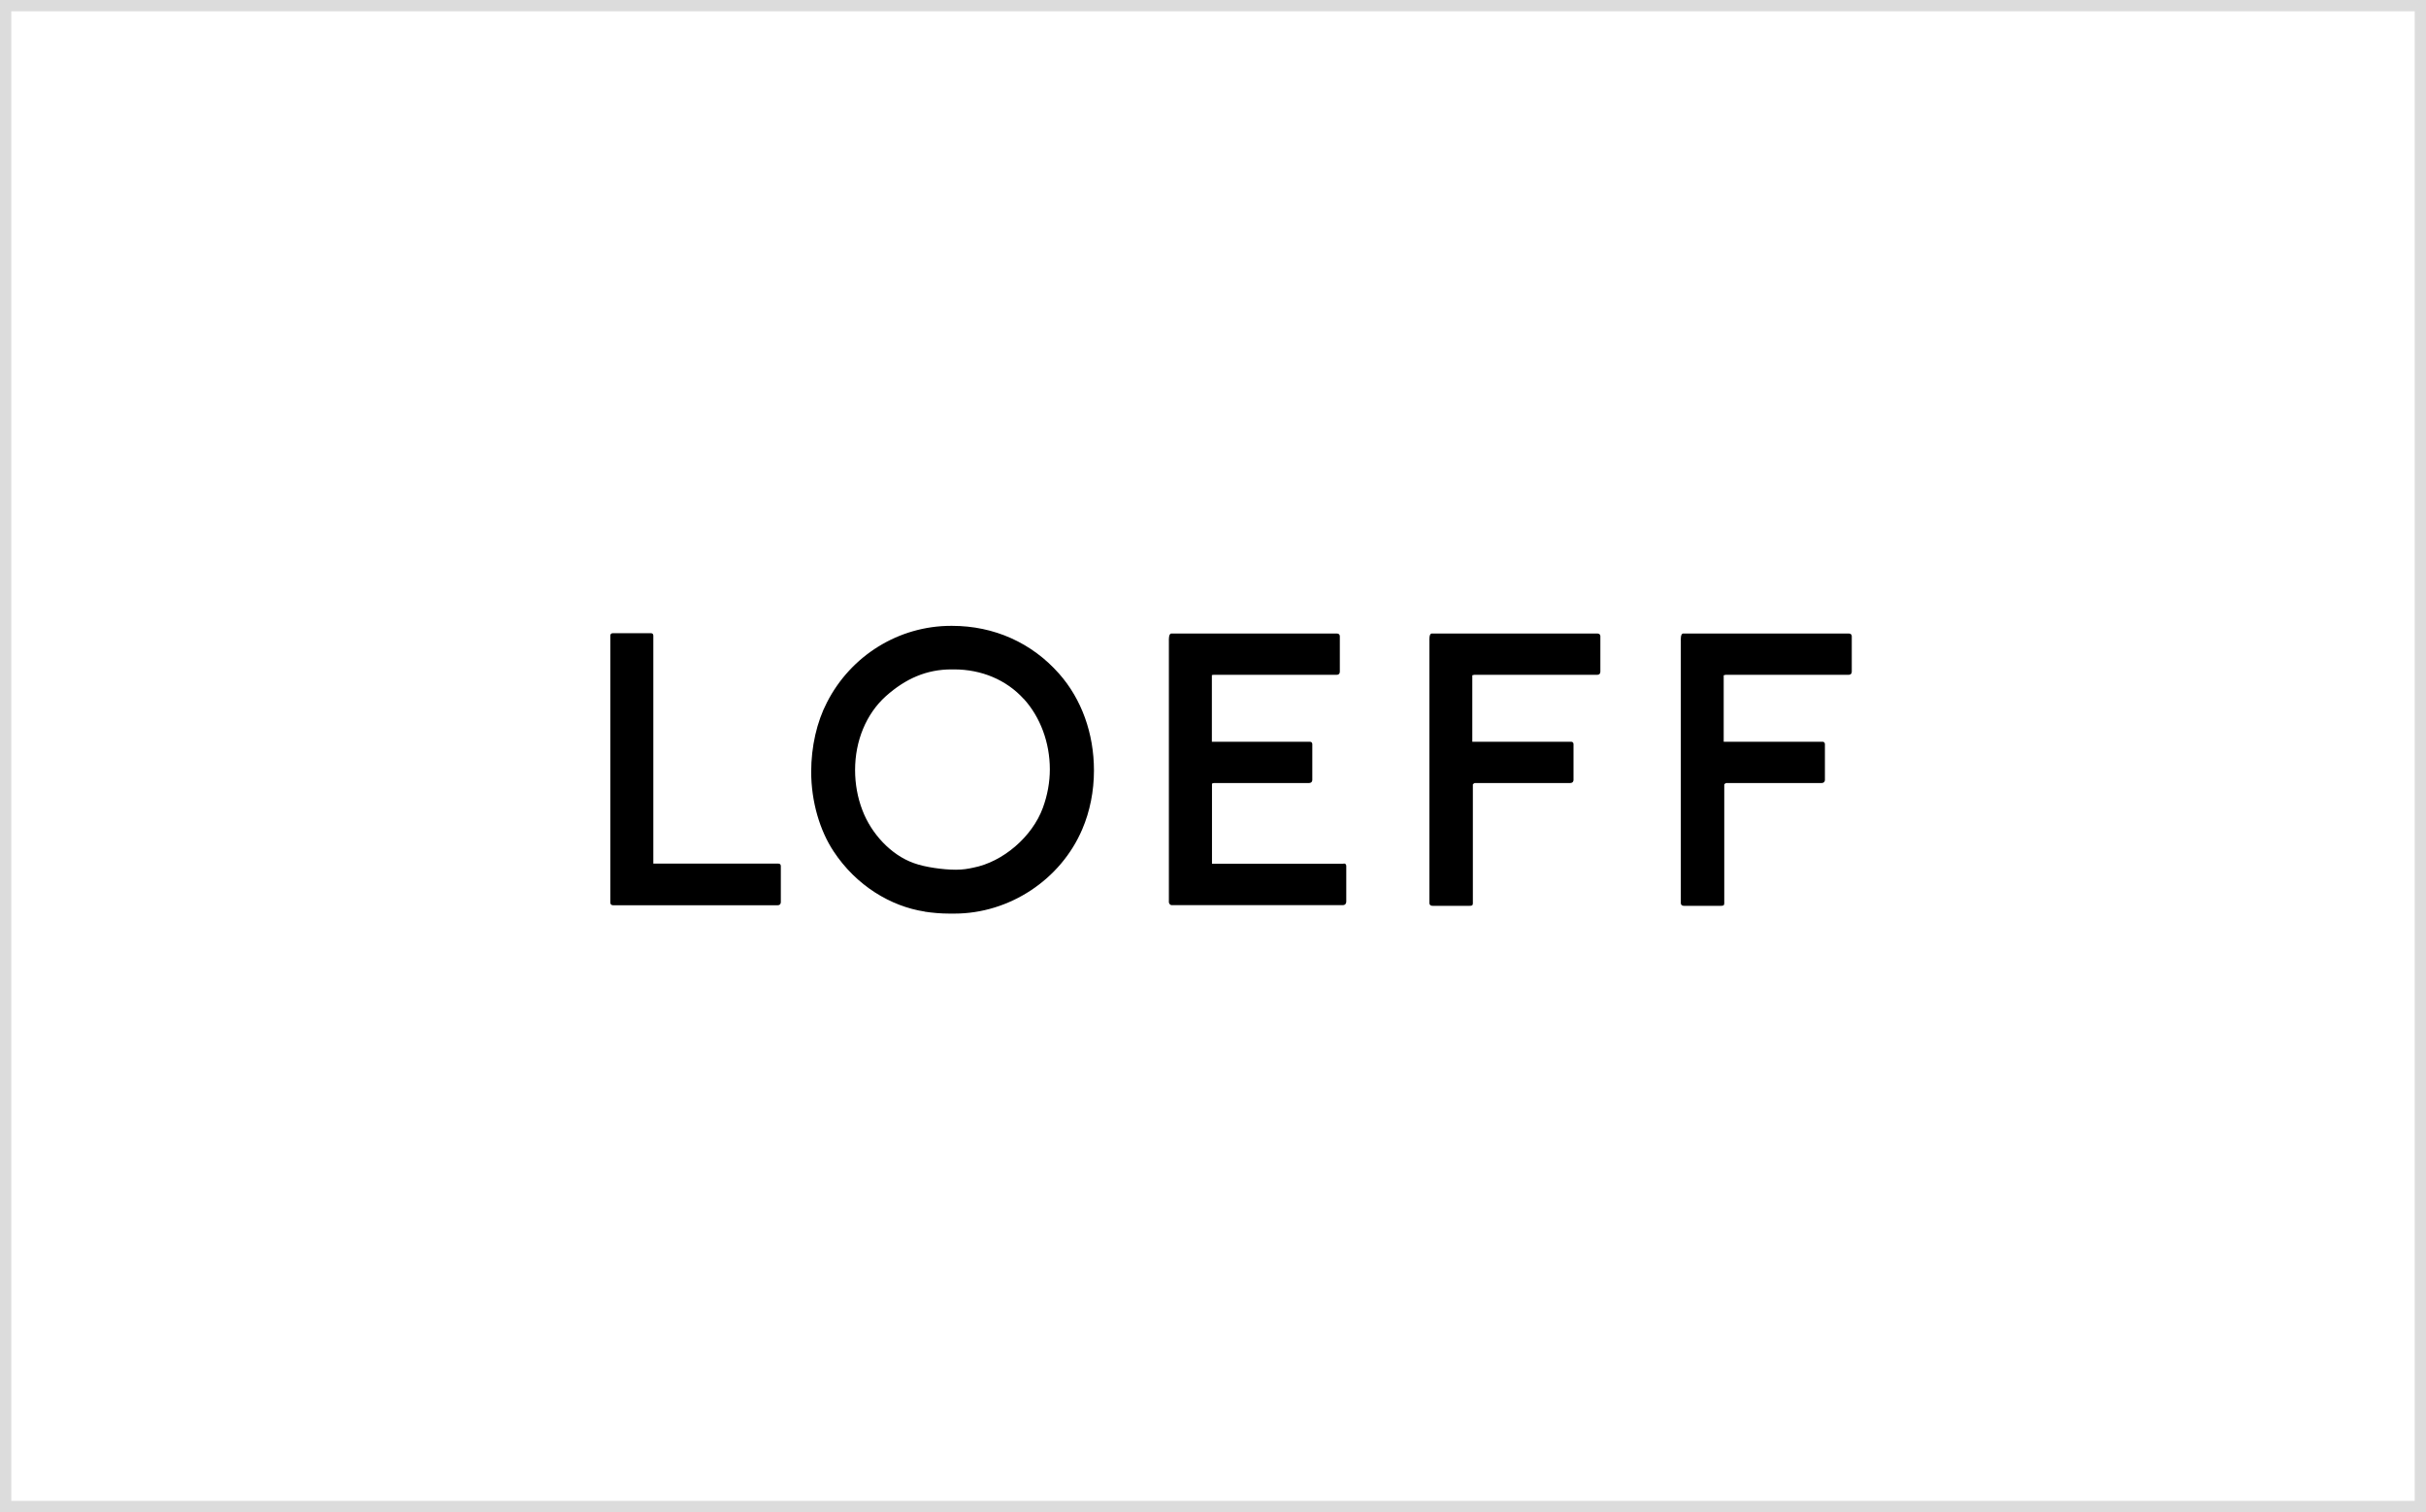
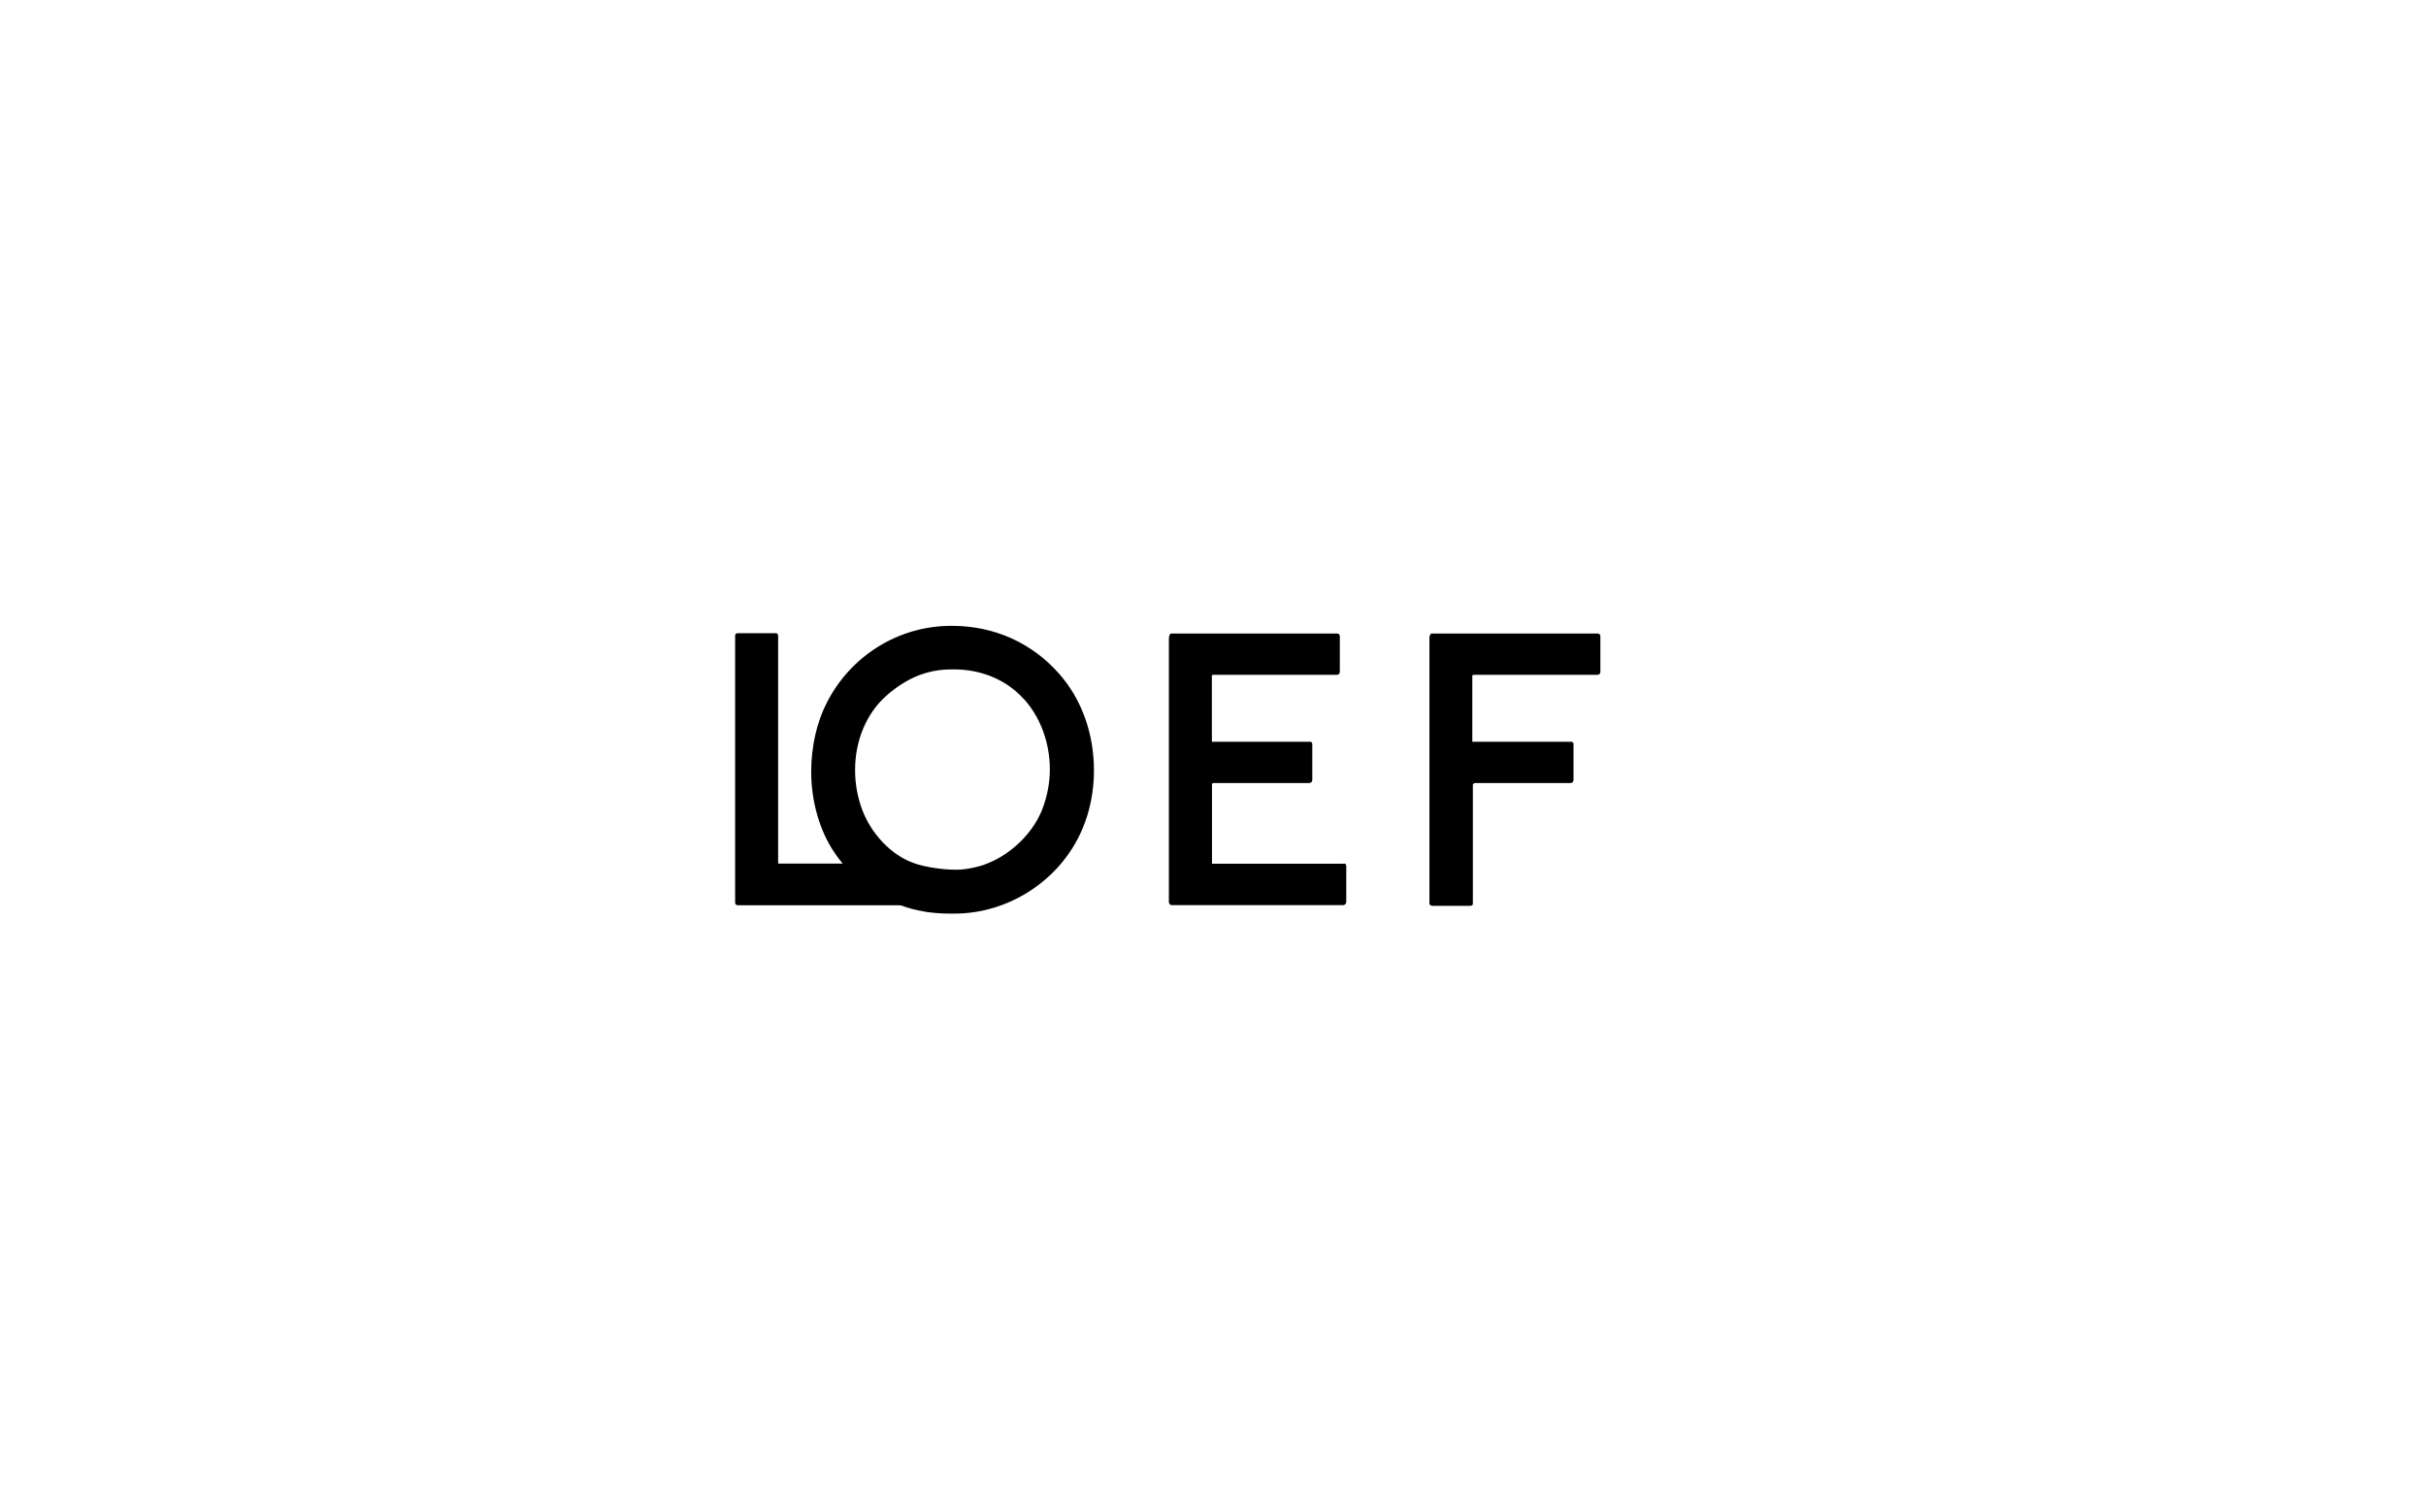
<svg xmlns="http://www.w3.org/2000/svg" id="_レイヤー_2" viewBox="0 0 215 134">
  <defs>
    <style>.cls-1{fill:#dcdcdc;}</style>
  </defs>
  <g id="_レイアウト">
    <g>
-       <path class="cls-1" d="m214,1v132H1V1h213m1-1H0v134h215V0h0Z" />
      <g>
-         <path d="m163.82,56.14h-14.65c-.25,0-.21.57-.21.64v23.25c0,.07.03.24.28.24h3.29c.18,0,.28-.03.28-.21v-10.55s.07-.08.15-.12h8.46c.29,0,.31-.21.31-.28v-3.14c0-.07,0-.24-.24-.24h-8.73v-5.89l.17-.04h10.9c.18,0,.28-.1.28-.28v-3.14c0-.07-.03-.24-.28-.24" />
        <path d="m81.96,80.79c.67.1,1.41.17,2.19.17h.43c4.88,0,9.44-3.01,11.34-7.49.67-1.56,1.03-3.36,1.03-5.19,0-3.29-1.1-6.33-3.09-8.58-2.41-2.73-5.75-4.24-9.49-4.24h-.08c-4.66,0-8.89,2.65-11,6.78-.9,1.73-1.4,3.92-1.4,6.15,0,2.66.77,5.22,1.99,7.06,2,3.03,5.06,4.87,8.07,5.33m8.77-18.86c1.48,1.62,2.32,3.9,2.32,6.25,0,1.15-.21,2.3-.62,3.42-.94,2.56-3.53,4.79-6.17,5.3-.45.1-.93.18-1.51.18h-.06c-1.07,0-2.7-.22-3.68-.58-2.05-.72-3.79-2.63-4.57-4.69-.43-1.11-.65-2.34-.65-3.56,0-2.6.99-4.98,2.72-6.54,1.76-1.57,3.62-2.38,5.82-2.38h.23c2.43,0,4.63.92,6.17,2.61" />
-         <path d="m68.96,76.53h-11.06v-20.18c0-.07,0-.24-.24-.24h-3.32c-.25,0-.25.17-.25.24v23.63c0,.15.09.24.24.24h14.59c.18,0,.28-.1.28-.28v-3.17c0-.07,0-.24-.24-.24" />
+         <path d="m68.96,76.53v-20.18c0-.07,0-.24-.24-.24h-3.32c-.25,0-.25.17-.25.24v23.63c0,.15.09.24.24.24h14.59c.18,0,.28-.1.28-.28v-3.17c0-.07,0-.24-.24-.24" />
        <path d="m141.54,56.14h-14.65c-.25,0-.21.57-.21.64v23.25c0,.07.03.24.28.24h3.29c.18,0,.28-.03.28-.21v-10.55s.07-.08.15-.12h8.46c.29,0,.31-.21.31-.28v-3.14c0-.07,0-.24-.24-.24h-8.73v-5.89l.17-.04h10.9c.18,0,.28-.1.28-.28v-3.14c0-.07-.03-.24-.28-.24" />
        <path d="m119.08,76.54h-11.67v-7.1s.14-.04.15-.05h8.43c.29,0,.31-.21.31-.28v-3.14c0-.07,0-.24-.24-.24h-8.66v-5.91l.16-.02h10.9c.18,0,.28-.1.28-.28v-3.14c0-.07-.03-.24-.28-.24h-14.65c-.25,0-.22.57-.22.64v23.19s.02.06.02.06c.01.02.04.13.19.18h.05s15.17,0,15.17,0c.18,0,.29-.13.29-.31v-3.14c0-.07,0-.24-.24-.24" />
      </g>
    </g>
  </g>
</svg>